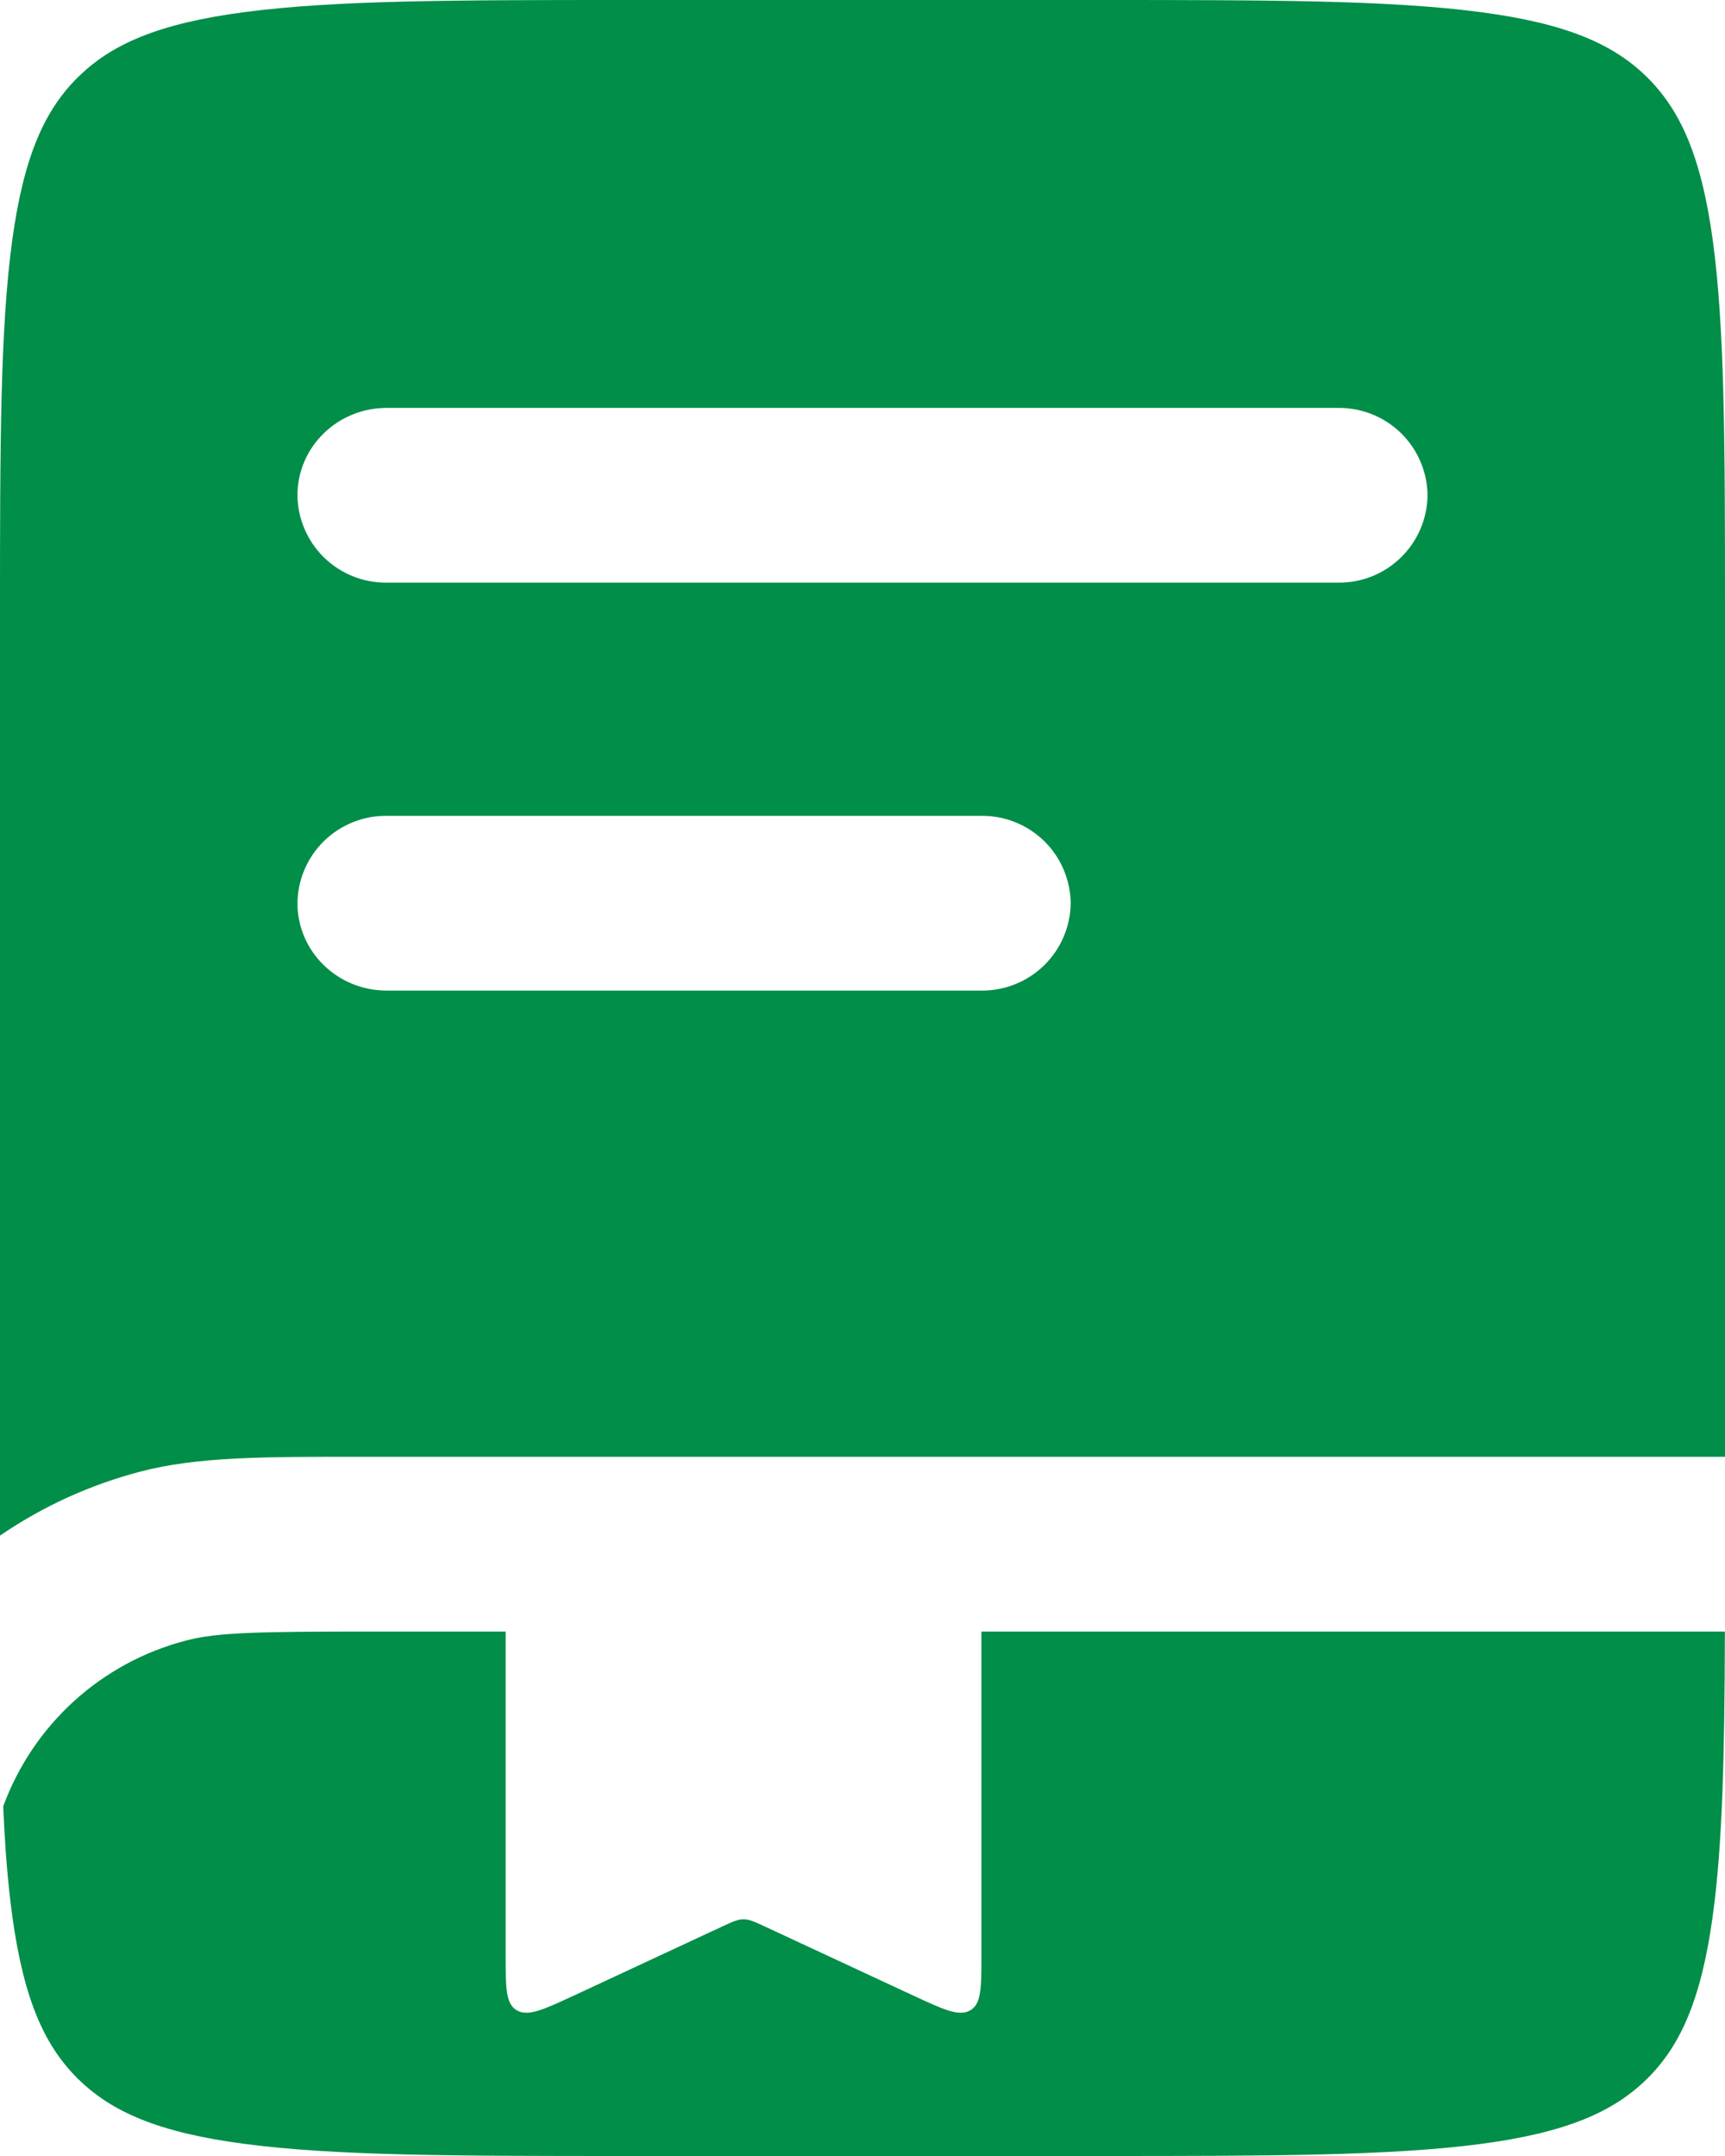
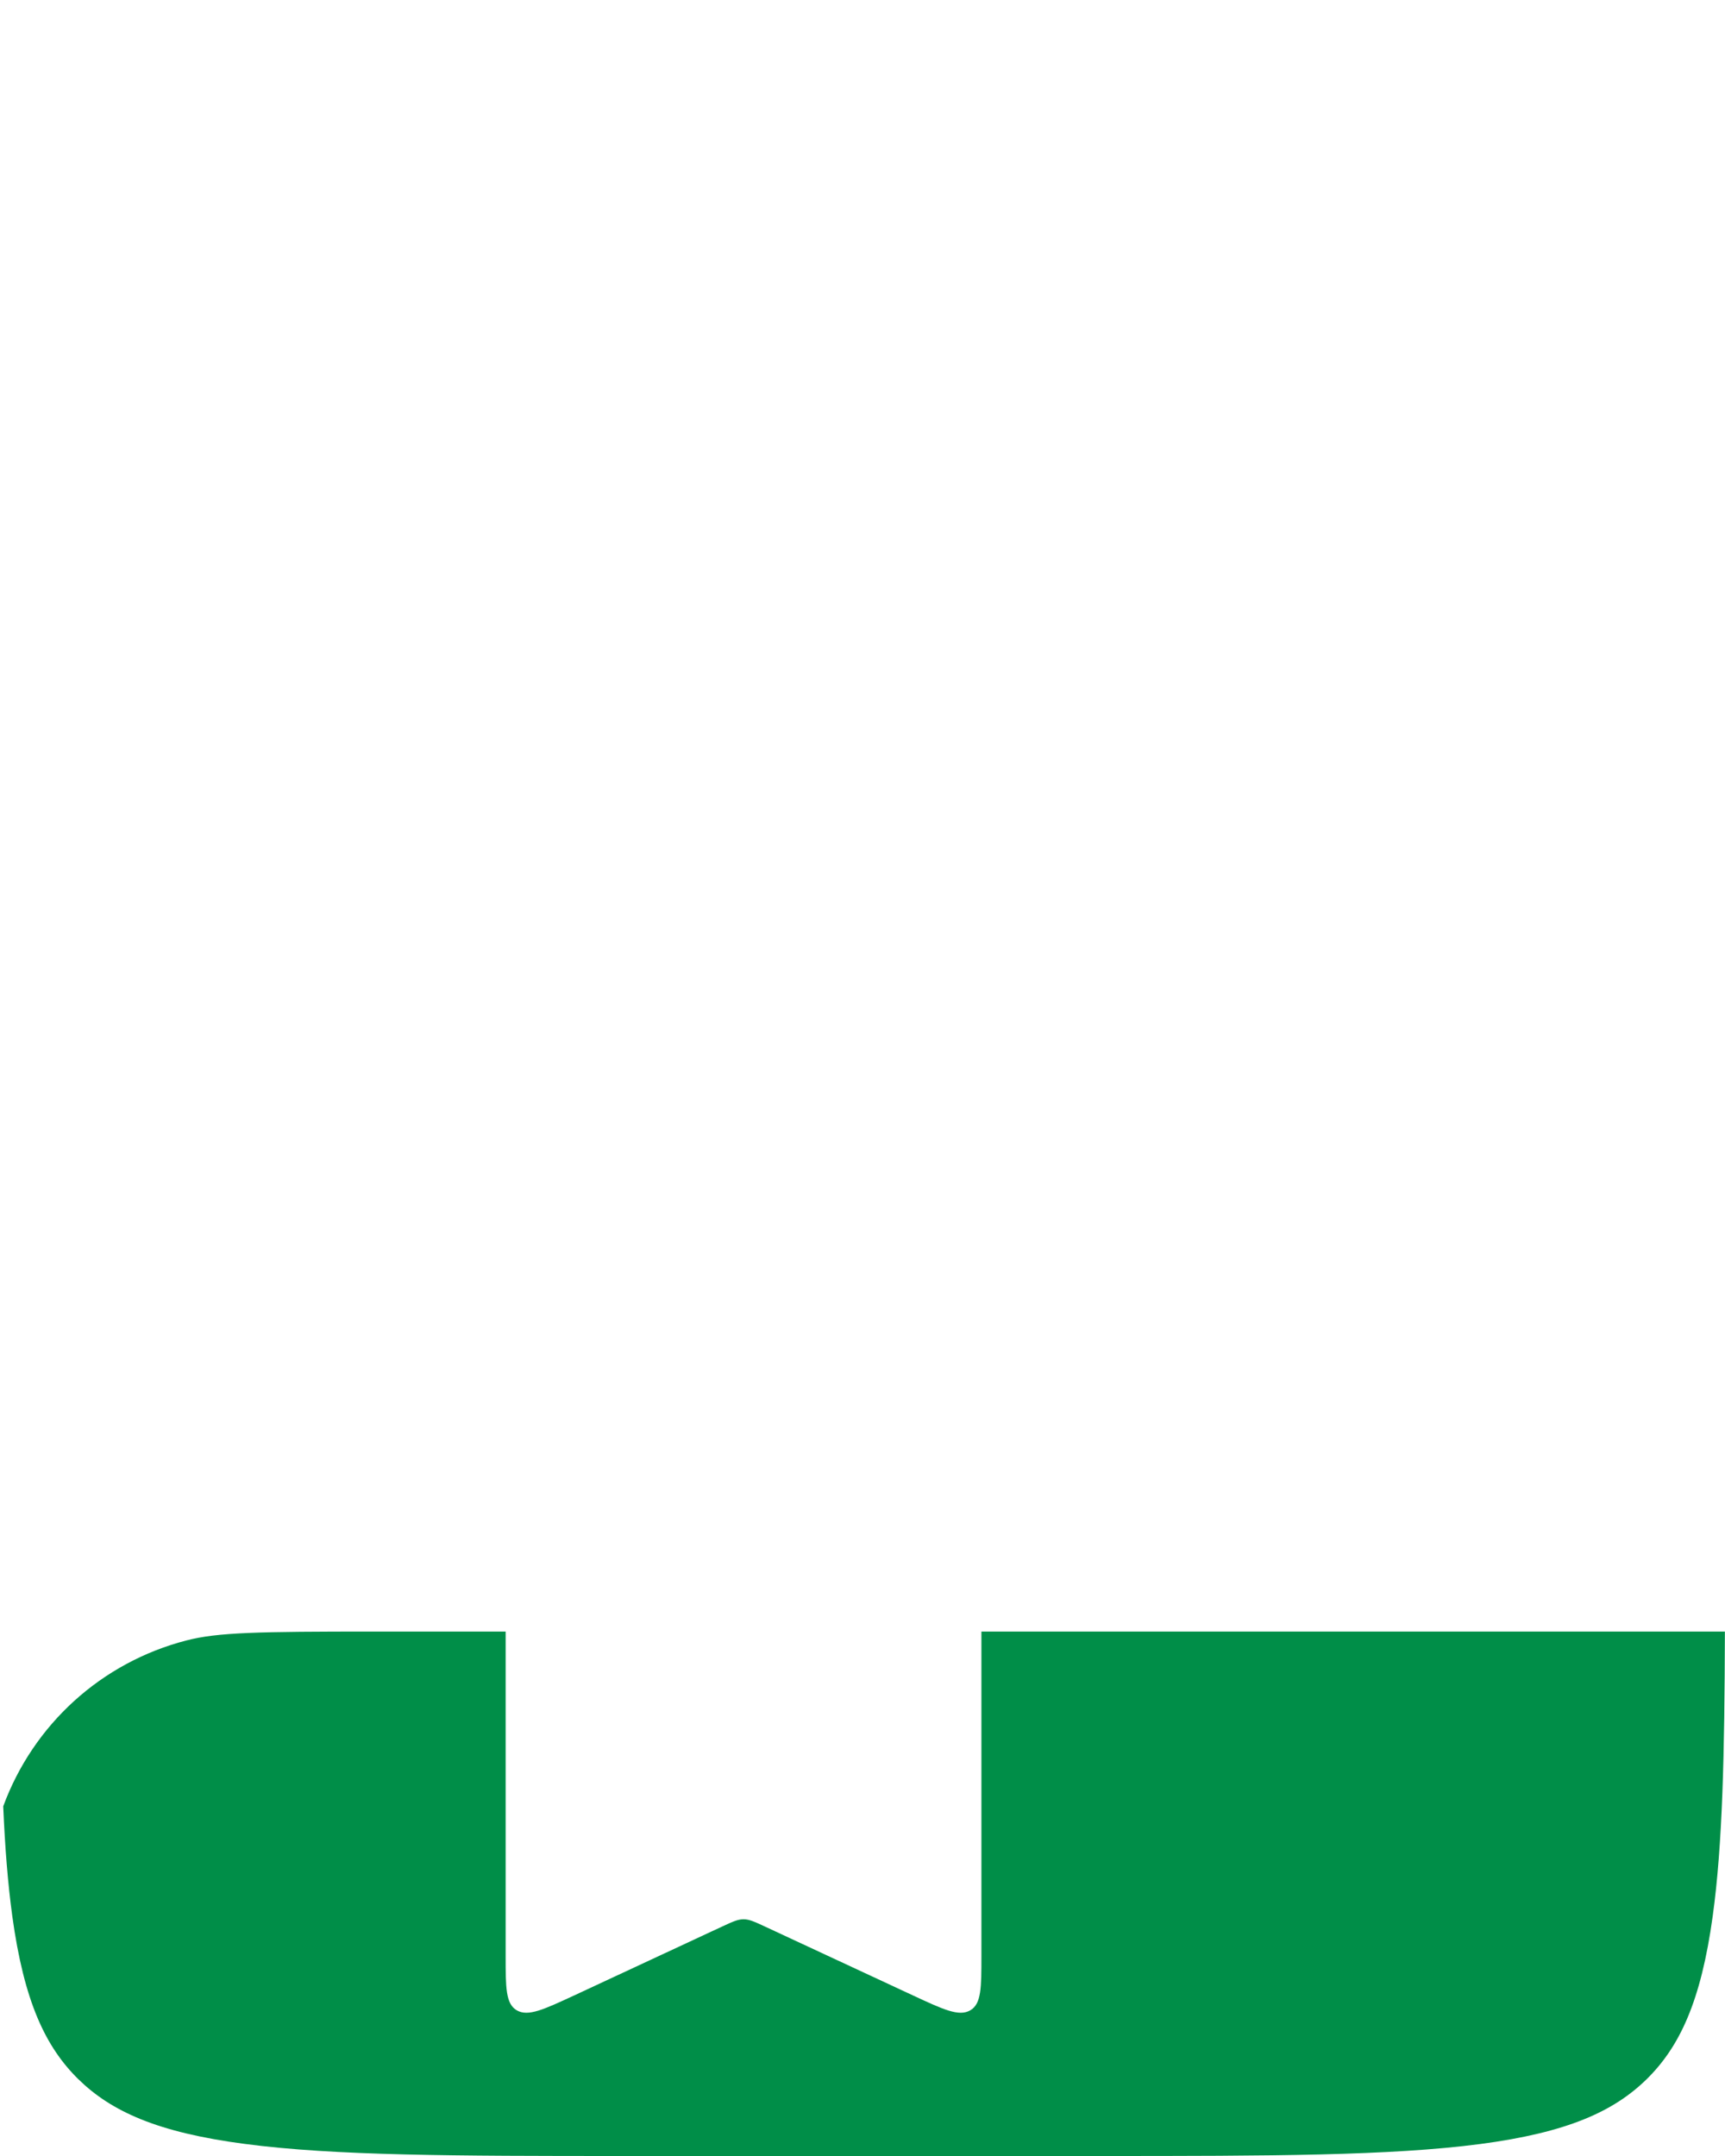
<svg xmlns="http://www.w3.org/2000/svg" width="32" height="40" viewBox="0 0 32 40" fill="none">
-   <path fill-rule="evenodd" clip-rule="evenodd" d="M4.542 0.224C2.922 0.436 2.066 0.826 1.454 1.424C0.844 2.024 0.446 2.864 0.228 4.45C0.004 6.084 0 8.248 0 11.35V28.49C0.791 27.948 1.67 27.547 2.598 27.304C3.654 27.026 4.886 27.026 6.692 27.028H32V11.352C32 8.248 31.996 6.084 31.772 4.45C31.554 2.864 31.156 2.024 30.546 1.424C29.934 0.826 29.078 0.436 27.458 0.224C25.79 0.004 23.582 0 20.414 0H11.586C8.418 0 6.21 0.004 4.542 0.224ZM5.518 9.19C5.518 8.294 6.258 7.568 7.172 7.568H24.828C25.262 7.564 25.68 7.733 25.99 8.036C26.3 8.34 26.477 8.754 26.482 9.188C26.477 9.622 26.3 10.037 25.99 10.341C25.68 10.645 25.262 10.814 24.828 10.81H7.172C6.738 10.814 6.32 10.645 6.01 10.342C5.7 10.038 5.523 9.624 5.518 9.19ZM7.172 15.136C6.738 15.132 6.32 15.301 6.01 15.604C5.7 15.908 5.523 16.322 5.518 16.756C5.518 17.652 6.258 18.378 7.172 18.378H18.206C18.64 18.382 19.058 18.214 19.369 17.91C19.679 17.607 19.857 17.192 19.862 16.758C19.857 16.323 19.68 15.908 19.37 15.604C19.059 15.3 18.64 15.132 18.206 15.136H7.172Z" fill="#008E48" />
  <path d="M9.38 30.27H6.946C4.788 30.27 4.034 30.284 3.454 30.436C2.682 30.636 1.969 31.02 1.378 31.556C0.787 32.092 0.335 32.763 0.06 33.512C0.092 34.276 0.146 34.95 0.228 35.55C0.446 37.136 0.844 37.976 1.454 38.576C2.066 39.174 2.922 39.564 4.542 39.776C6.21 39.996 8.418 40 11.586 40H20.414C23.582 40 25.79 39.996 27.458 39.778C29.078 39.564 29.934 39.174 30.546 38.576C31.156 37.976 31.554 37.136 31.772 35.55C31.956 34.218 31.992 32.53 31.998 30.27H18.206V36.284C18.206 36.88 18.206 37.178 17.998 37.298C17.788 37.418 17.502 37.284 16.93 37.018L14.188 35.742C13.994 35.652 13.898 35.608 13.794 35.608C13.688 35.608 13.592 35.652 13.398 35.742L10.658 37.018C10.084 37.284 9.798 37.418 9.588 37.298C9.38 37.178 9.38 36.878 9.38 36.284V30.27Z" fill="#008E48" />
</svg>